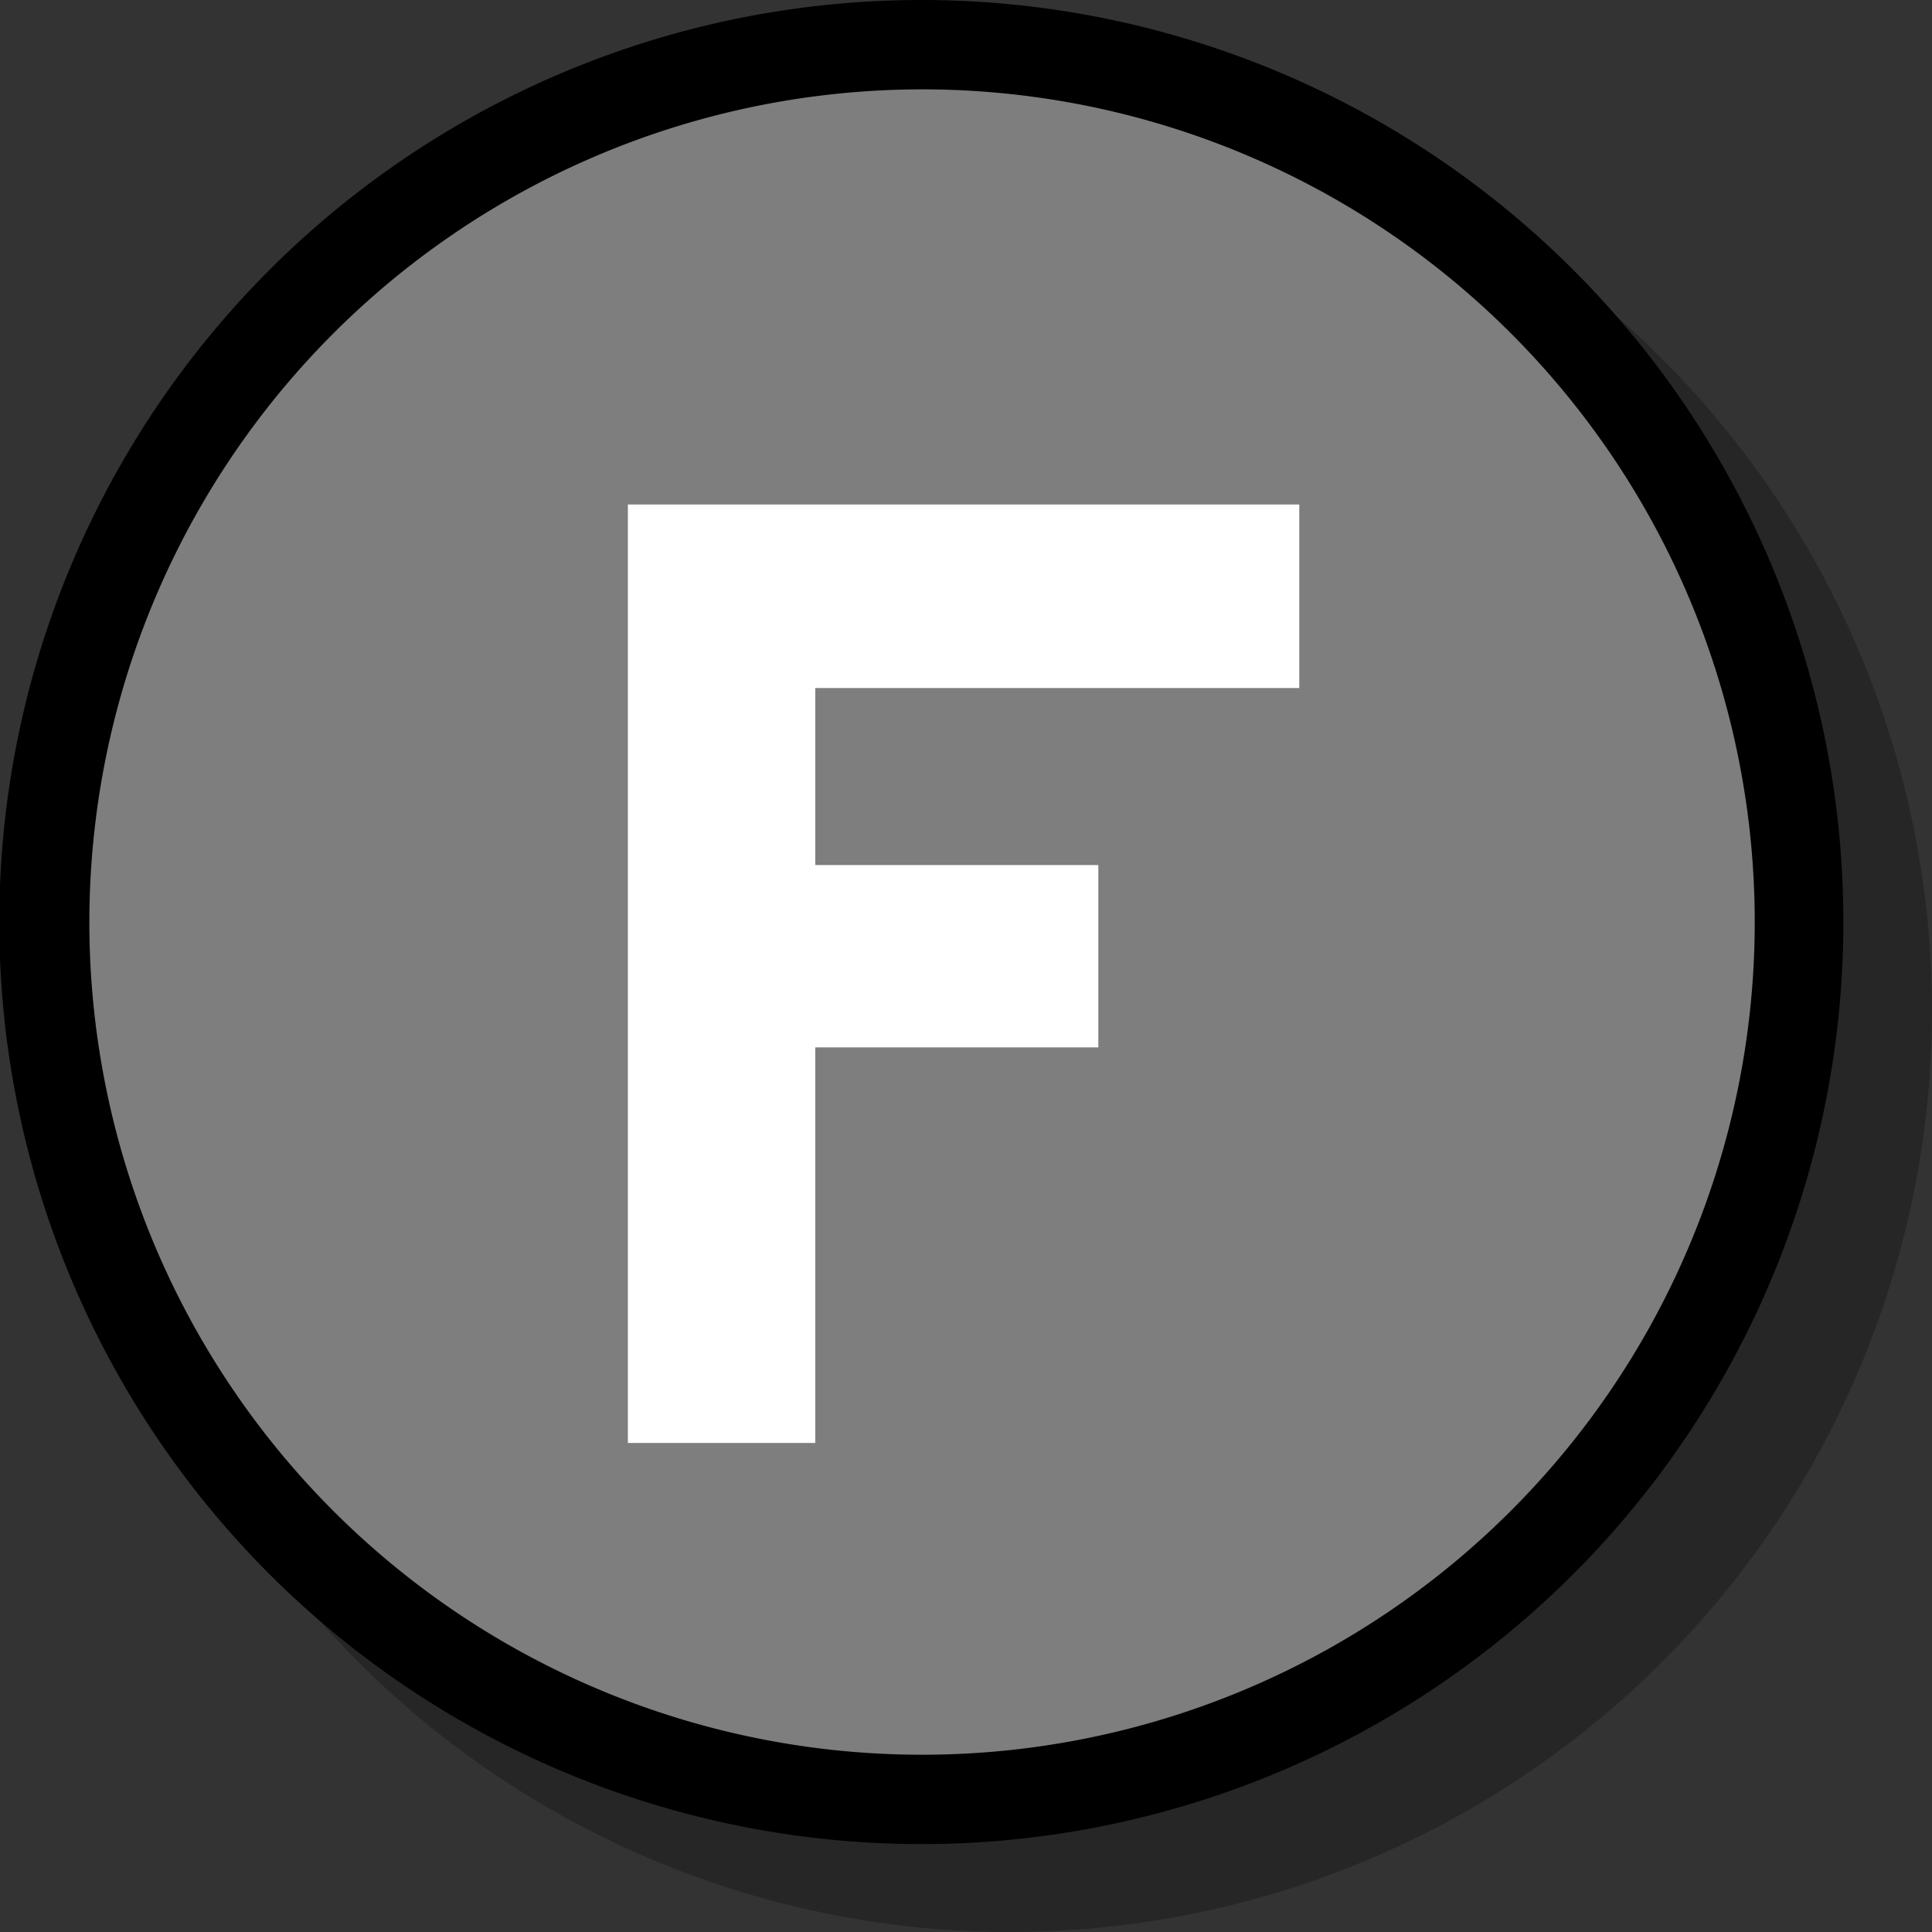
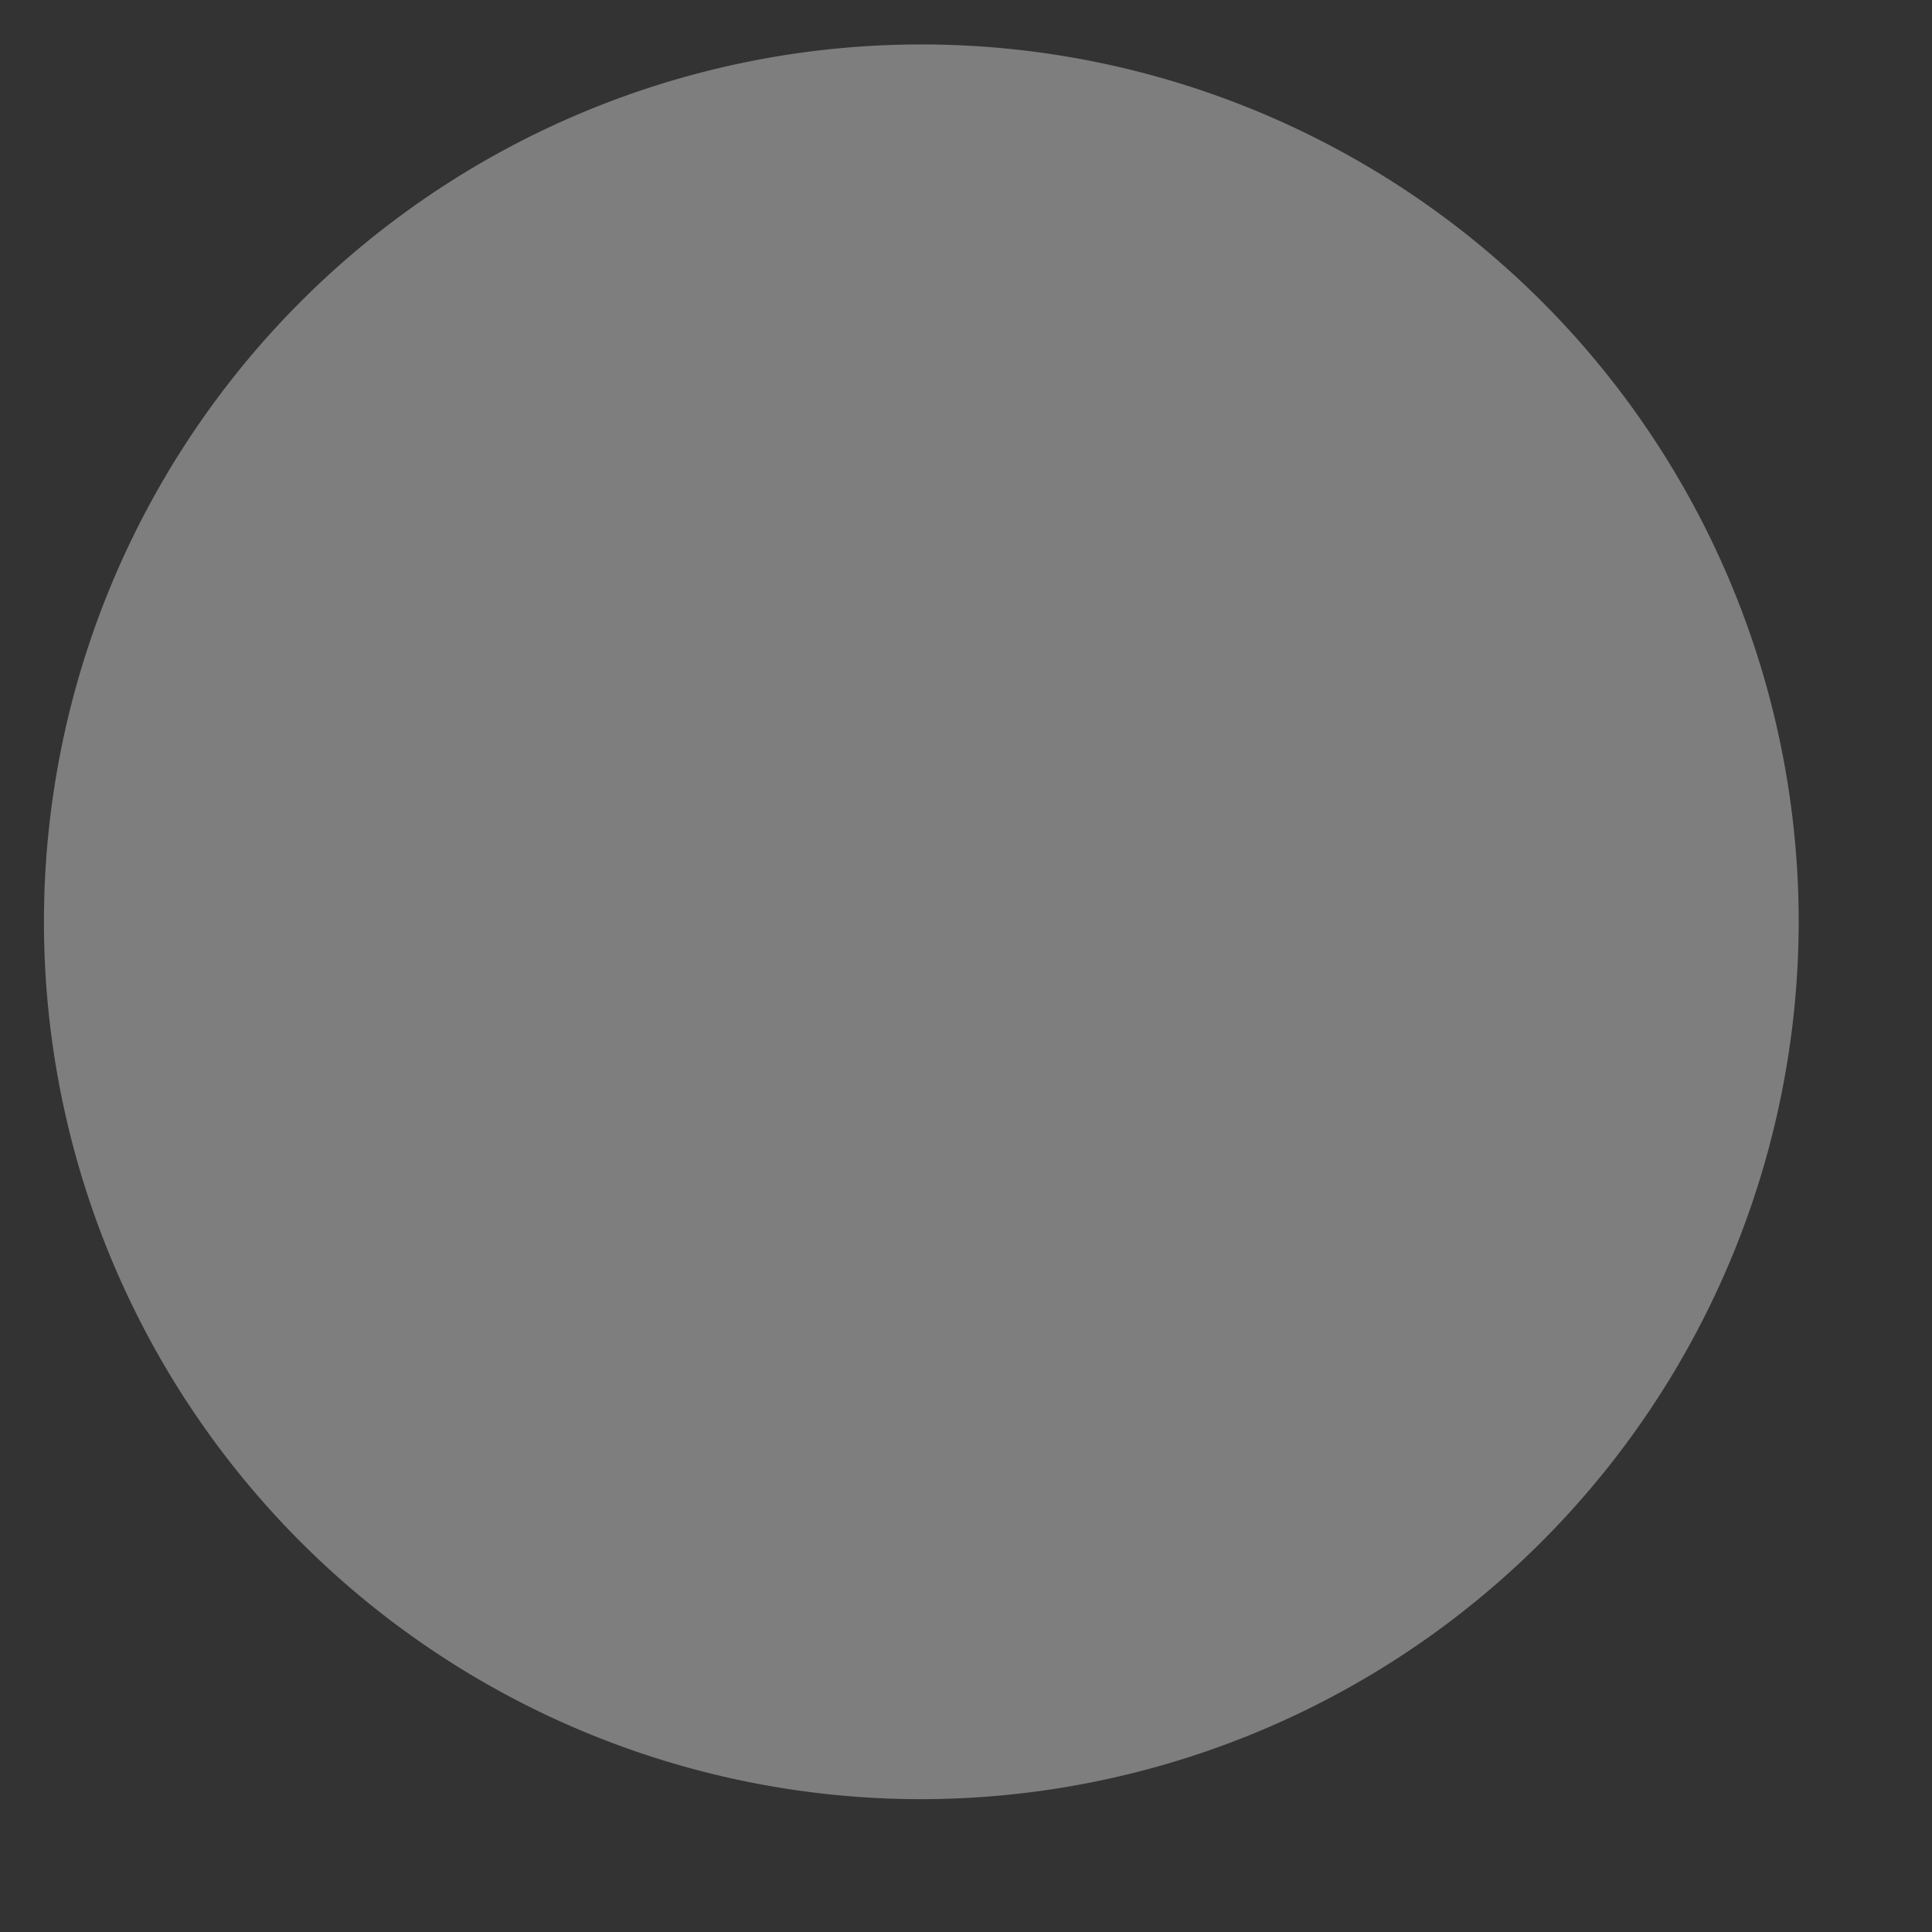
<svg xmlns="http://www.w3.org/2000/svg" width="80" height="80" viewBox="0 0 80 80">
  <rect x="0" y="0" width="80" height="80" fill="#333333" stroke="none" />
  <g id="Layer_2" data-name="Layer 2">
    <g id="Available_Icons" data-name="Available Icons">
-       <path id="Droppy" d="M41.84,3.66A38.17,38.17,0,1,0,80,41.83,38.2,38.2,0,0,0,41.84,3.66Z" style="opacity:0.25" />
-     </g>
+       </g>
    <g id="Future">
      <path d="M38.17,74.5A36.33,36.33,0,1,1,74.48,38.17,36.37,36.37,0,0,1,38.17,74.5Z" style="fill:#7e7e7e" />
-       <path d="M38.17,3.7A34.48,34.48,0,1,1,3.7,38.17,34.5,34.5,0,0,1,38.17,3.7m0-3.7A38.18,38.18,0,1,0,76.33,38.17,38.17,38.17,0,0,0,38.17,0Z" />
-       <path d="M33.76,28.49v7.33H45.48v7.55H33.76V59.75H26V20.89H53.8v7.6Z" style="fill:#fff" />
    </g>
  </g>
</svg>